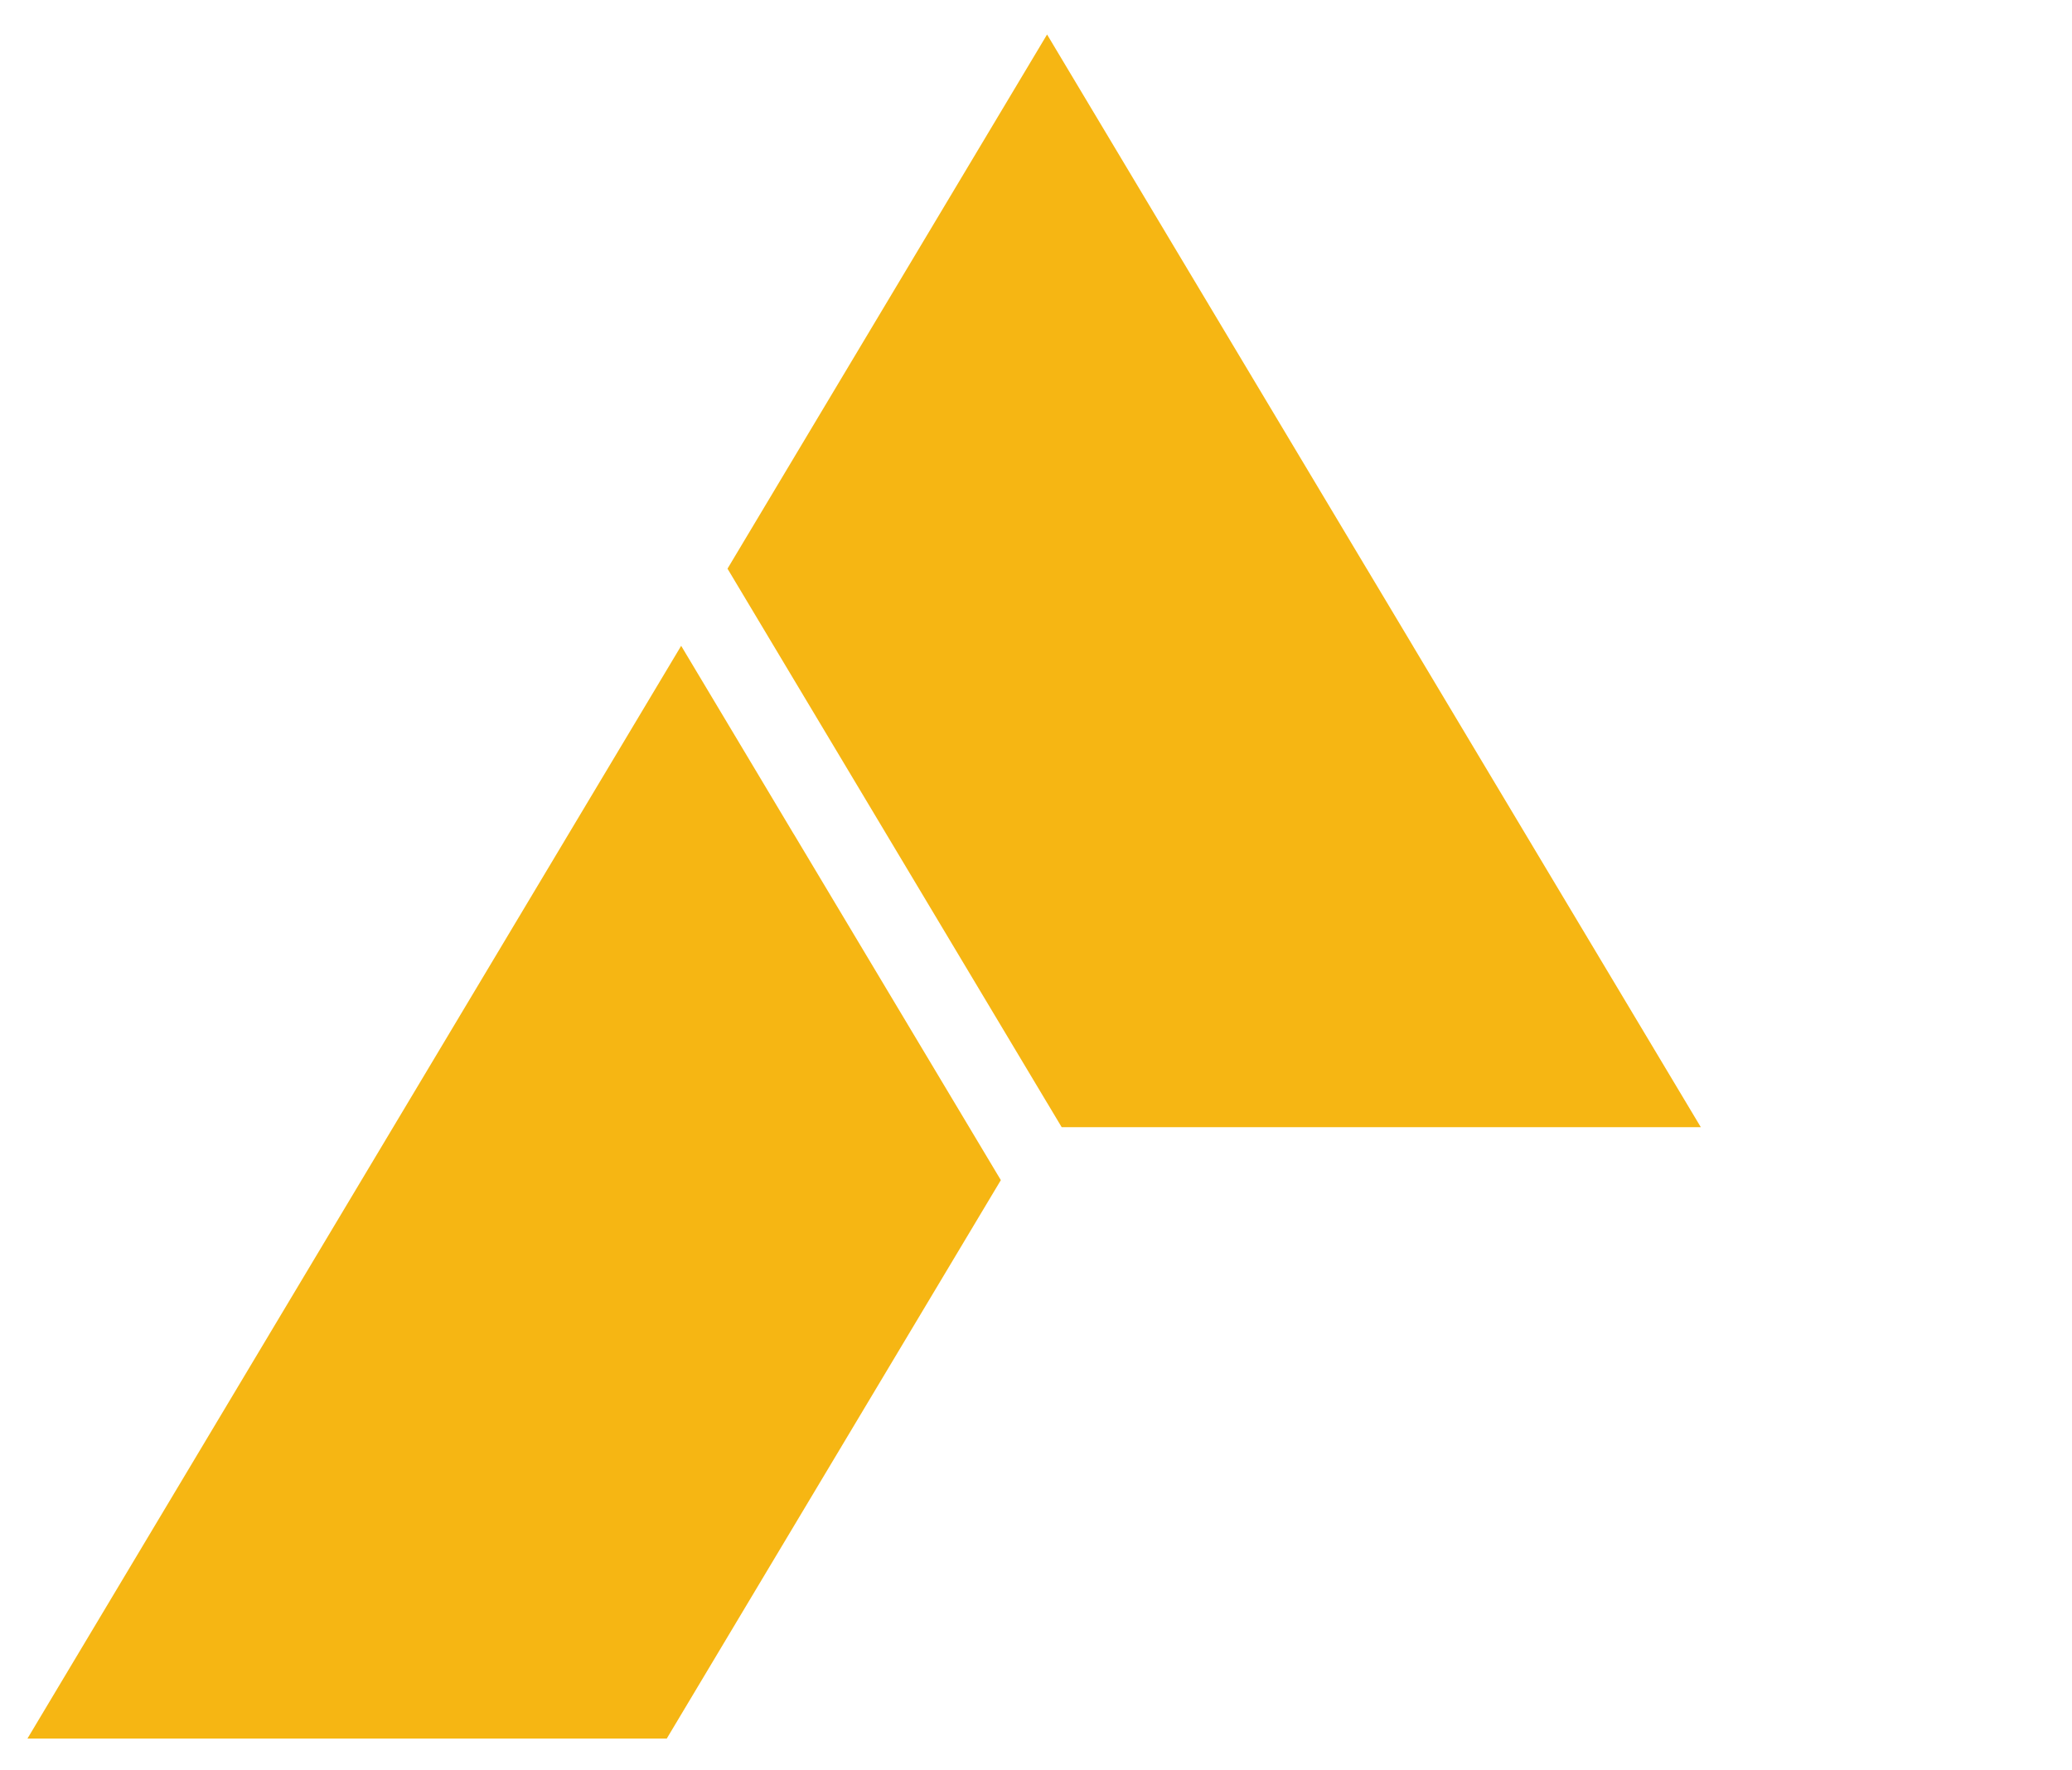
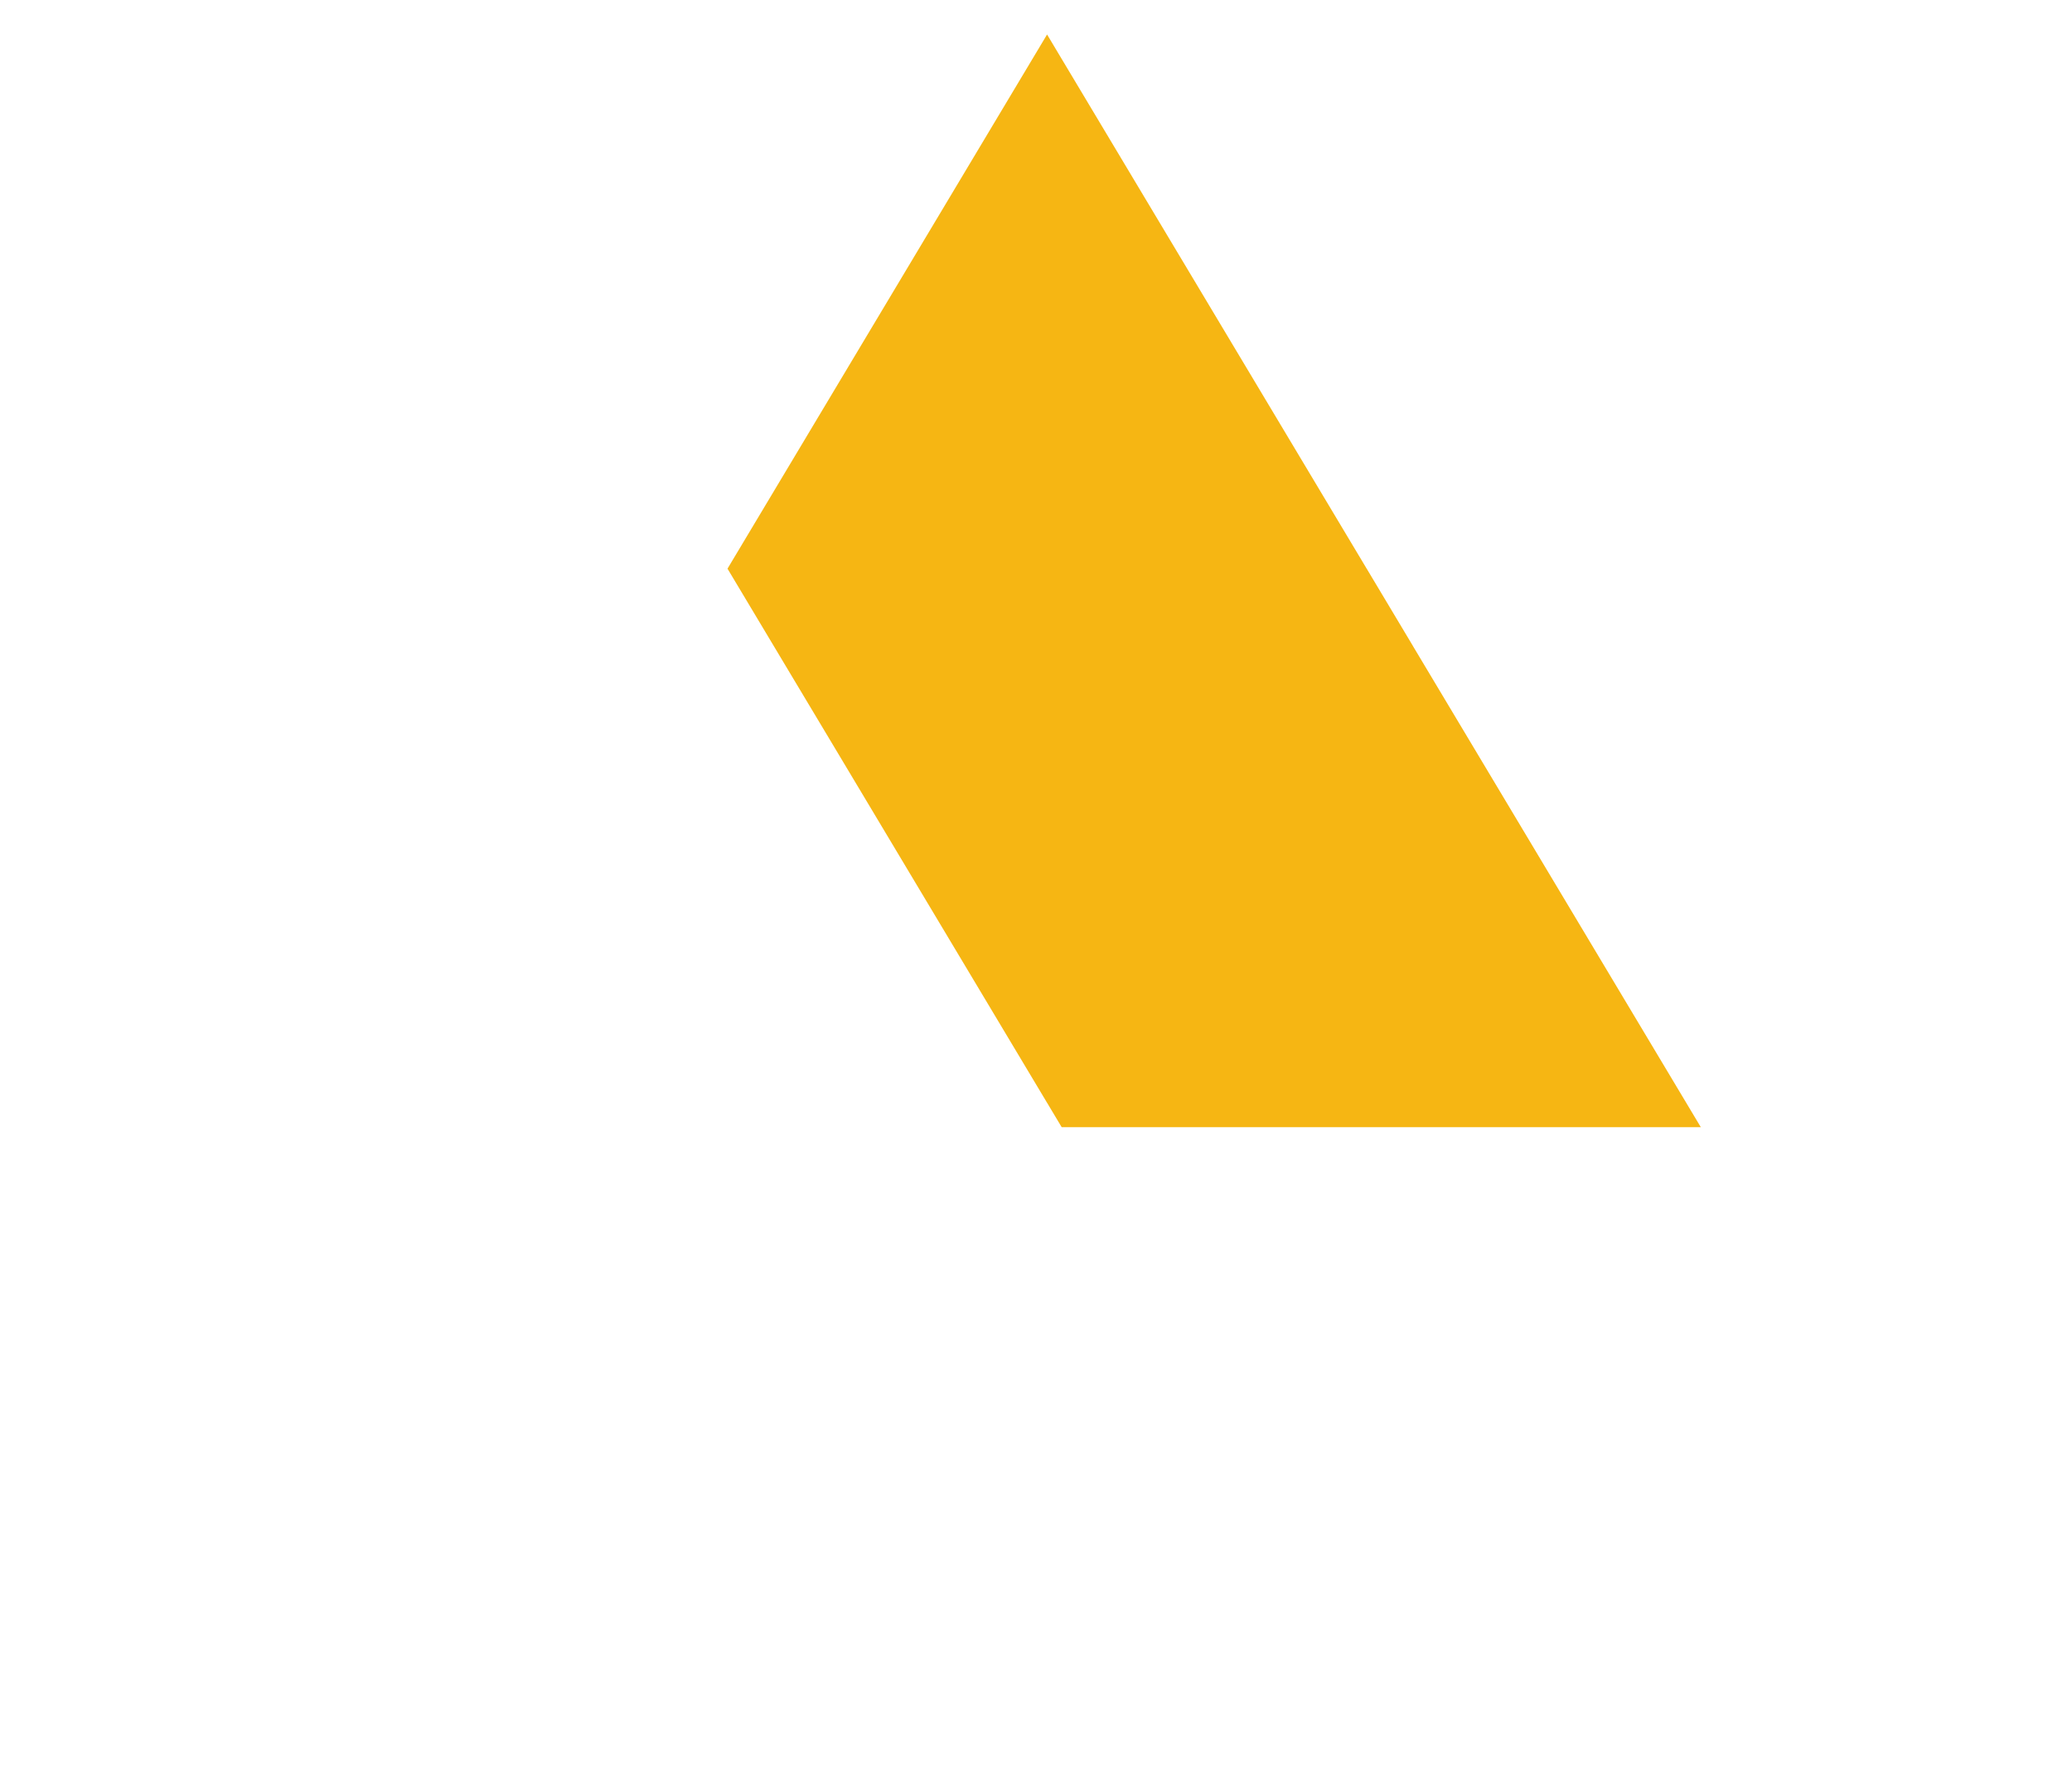
<svg xmlns="http://www.w3.org/2000/svg" width="151" height="129" viewBox="0 0 151 129" fill="none">
  <g filter="url(#filter0_ddd_2167_2179)">
-     <path d="M49.64 47.074L25.302 87.765L2 126.723H48.591L55.502 115.165L58.853 109.563L71.893 87.765L72.938 86.019L70.631 82.162L57.844 60.785H57.84L54.471 55.148L49.649 47.087V47.083L49.64 47.074Z" fill="#F6B613" />
-   </g>
+     </g>
  <g filter="url(#filter1_ddd_2167_2179)">
    <path d="M102.973 47.074L102.969 47.083L99.6 41.45L99.596 41.446L76.307 2.514L53.018 41.45L57.84 49.511L61.214 55.148L76.307 80.382L76.311 80.386L77.373 82.162H123.951L102.969 47.087L102.978 47.078L102.973 47.074Z" fill="#F6B613" />
  </g>
  <path d="M126.748 88.765L148.855 125.723H57.096L63.103 115.679L66.453 110.076L77.165 92.169L77.164 92.168L79.202 88.765H126.748Z" stroke="white" stroke-width="2" />
  <defs>
    <filter id="filter0_ddd_2167_2179" x="0.296" y="45.37" width="74.346" height="83.056" filterUnits="userSpaceOnUse" color-interpolation-filters="sRGB">
      <feFlood flood-opacity="0" result="BackgroundImageFix" />
      <feColorMatrix in="SourceAlpha" type="matrix" values="0 0 0 0 0 0 0 0 0 0 0 0 0 0 0 0 0 0 127 0" result="hardAlpha" />
      <feOffset />
      <feGaussianBlur stdDeviation="0.122" />
      <feColorMatrix type="matrix" values="0 0 0 0 0.965 0 0 0 0 0.714 0 0 0 0 0.075 0 0 0 1 0" />
      <feBlend mode="normal" in2="BackgroundImageFix" result="effect1_dropShadow_2167_2179" />
      <feColorMatrix in="SourceAlpha" type="matrix" values="0 0 0 0 0 0 0 0 0 0 0 0 0 0 0 0 0 0 127 0" result="hardAlpha" />
      <feOffset />
      <feGaussianBlur stdDeviation="0.243" />
      <feColorMatrix type="matrix" values="0 0 0 0 0.965 0 0 0 0 0.714 0 0 0 0 0.075 0 0 0 1 0" />
      <feBlend mode="normal" in2="effect1_dropShadow_2167_2179" result="effect2_dropShadow_2167_2179" />
      <feColorMatrix in="SourceAlpha" type="matrix" values="0 0 0 0 0 0 0 0 0 0 0 0 0 0 0 0 0 0 127 0" result="hardAlpha" />
      <feOffset />
      <feGaussianBlur stdDeviation="0.852" />
      <feColorMatrix type="matrix" values="0 0 0 0 0.965 0 0 0 0 0.714 0 0 0 0 0.075 0 0 0 1 0" />
      <feBlend mode="normal" in2="effect2_dropShadow_2167_2179" result="effect3_dropShadow_2167_2179" />
      <feBlend mode="normal" in="SourceGraphic" in2="effect3_dropShadow_2167_2179" result="shape" />
    </filter>
    <filter id="filter1_ddd_2167_2179" x="51.136" y="0.632" width="74.697" height="83.412" filterUnits="userSpaceOnUse" color-interpolation-filters="sRGB">
      <feFlood flood-opacity="0" result="BackgroundImageFix" />
      <feColorMatrix in="SourceAlpha" type="matrix" values="0 0 0 0 0 0 0 0 0 0 0 0 0 0 0 0 0 0 127 0" result="hardAlpha" />
      <feOffset />
      <feGaussianBlur stdDeviation="0.134" />
      <feColorMatrix type="matrix" values="0 0 0 0 0.965 0 0 0 0 0.714 0 0 0 0 0.075 0 0 0 1 0" />
      <feBlend mode="normal" in2="BackgroundImageFix" result="effect1_dropShadow_2167_2179" />
      <feColorMatrix in="SourceAlpha" type="matrix" values="0 0 0 0 0 0 0 0 0 0 0 0 0 0 0 0 0 0 127 0" result="hardAlpha" />
      <feOffset />
      <feGaussianBlur stdDeviation="0.269" />
      <feColorMatrix type="matrix" values="0 0 0 0 0.965 0 0 0 0 0.714 0 0 0 0 0.075 0 0 0 1 0" />
      <feBlend mode="normal" in2="effect1_dropShadow_2167_2179" result="effect2_dropShadow_2167_2179" />
      <feColorMatrix in="SourceAlpha" type="matrix" values="0 0 0 0 0 0 0 0 0 0 0 0 0 0 0 0 0 0 127 0" result="hardAlpha" />
      <feOffset />
      <feGaussianBlur stdDeviation="0.941" />
      <feColorMatrix type="matrix" values="0 0 0 0 0.965 0 0 0 0 0.714 0 0 0 0 0.075 0 0 0 1 0" />
      <feBlend mode="normal" in2="effect2_dropShadow_2167_2179" result="effect3_dropShadow_2167_2179" />
      <feBlend mode="normal" in="SourceGraphic" in2="effect3_dropShadow_2167_2179" result="shape" />
    </filter>
  </defs>
</svg>